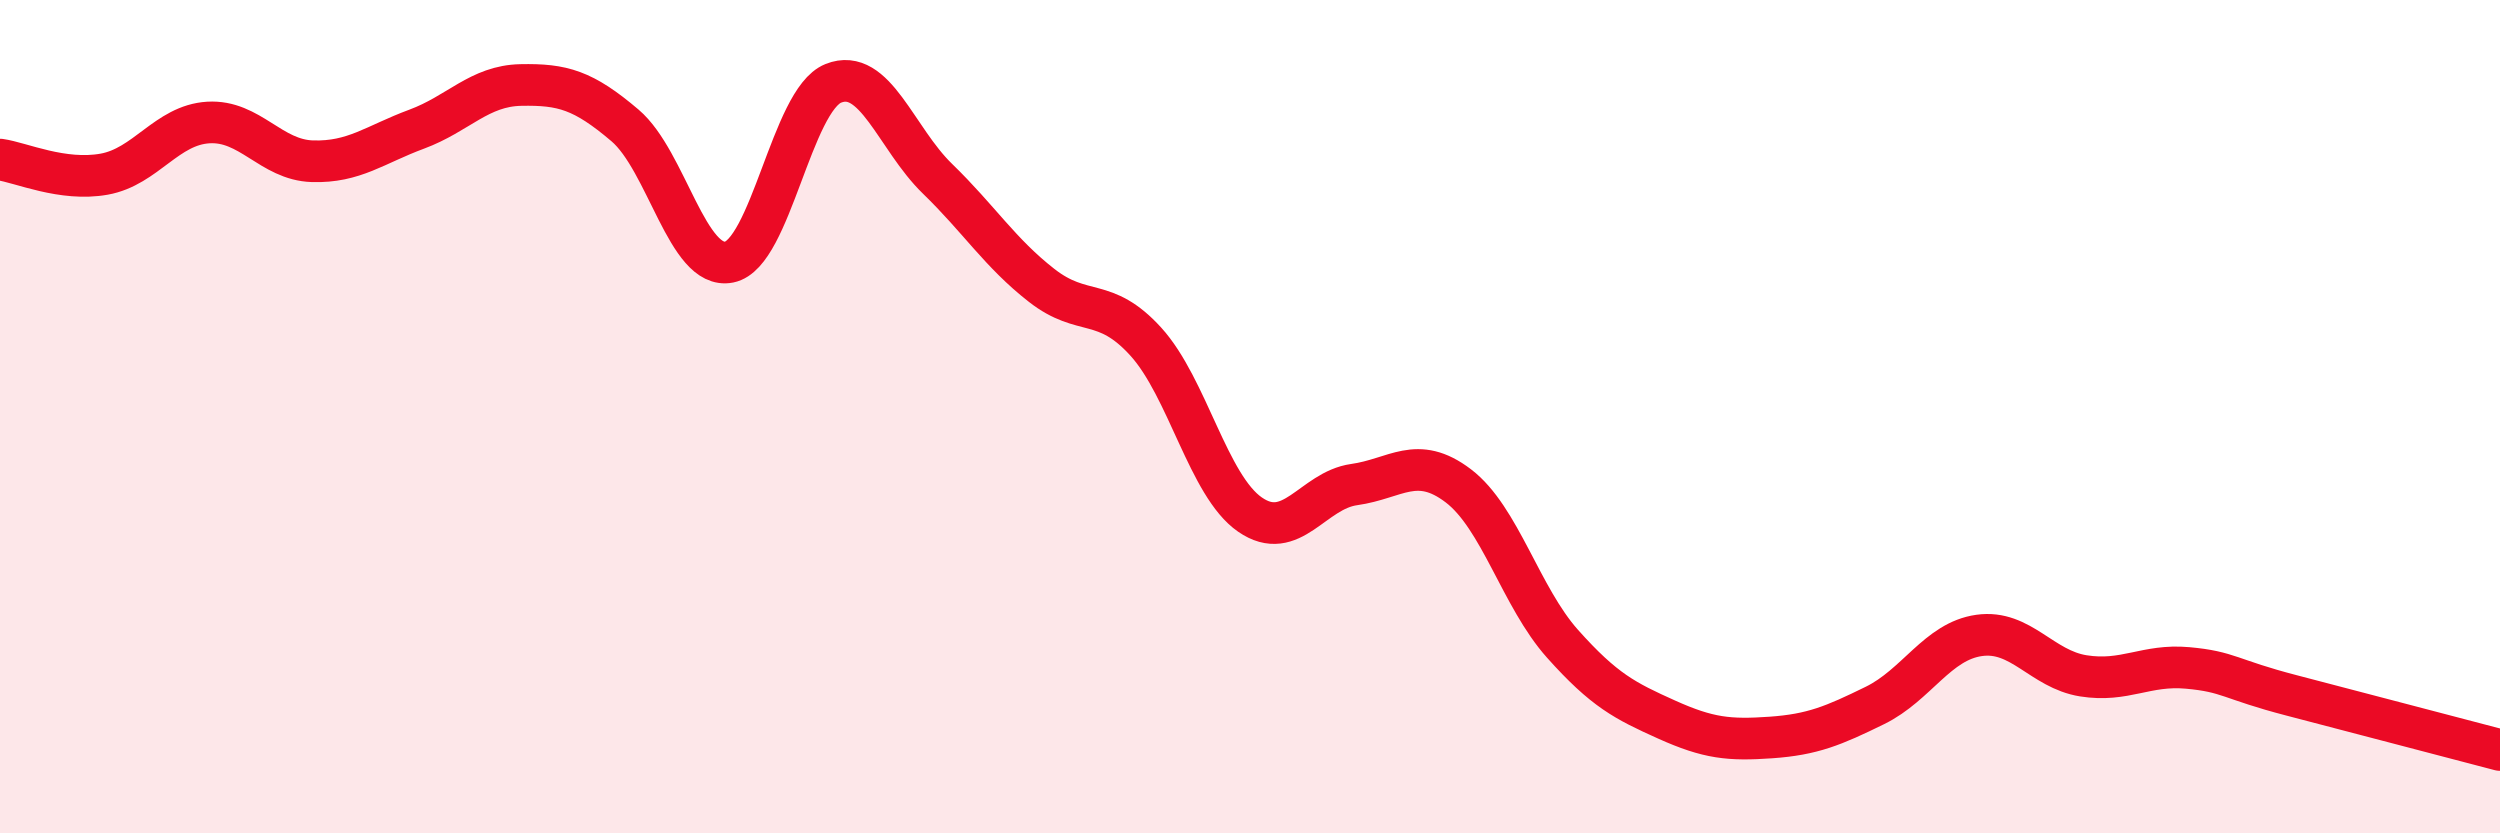
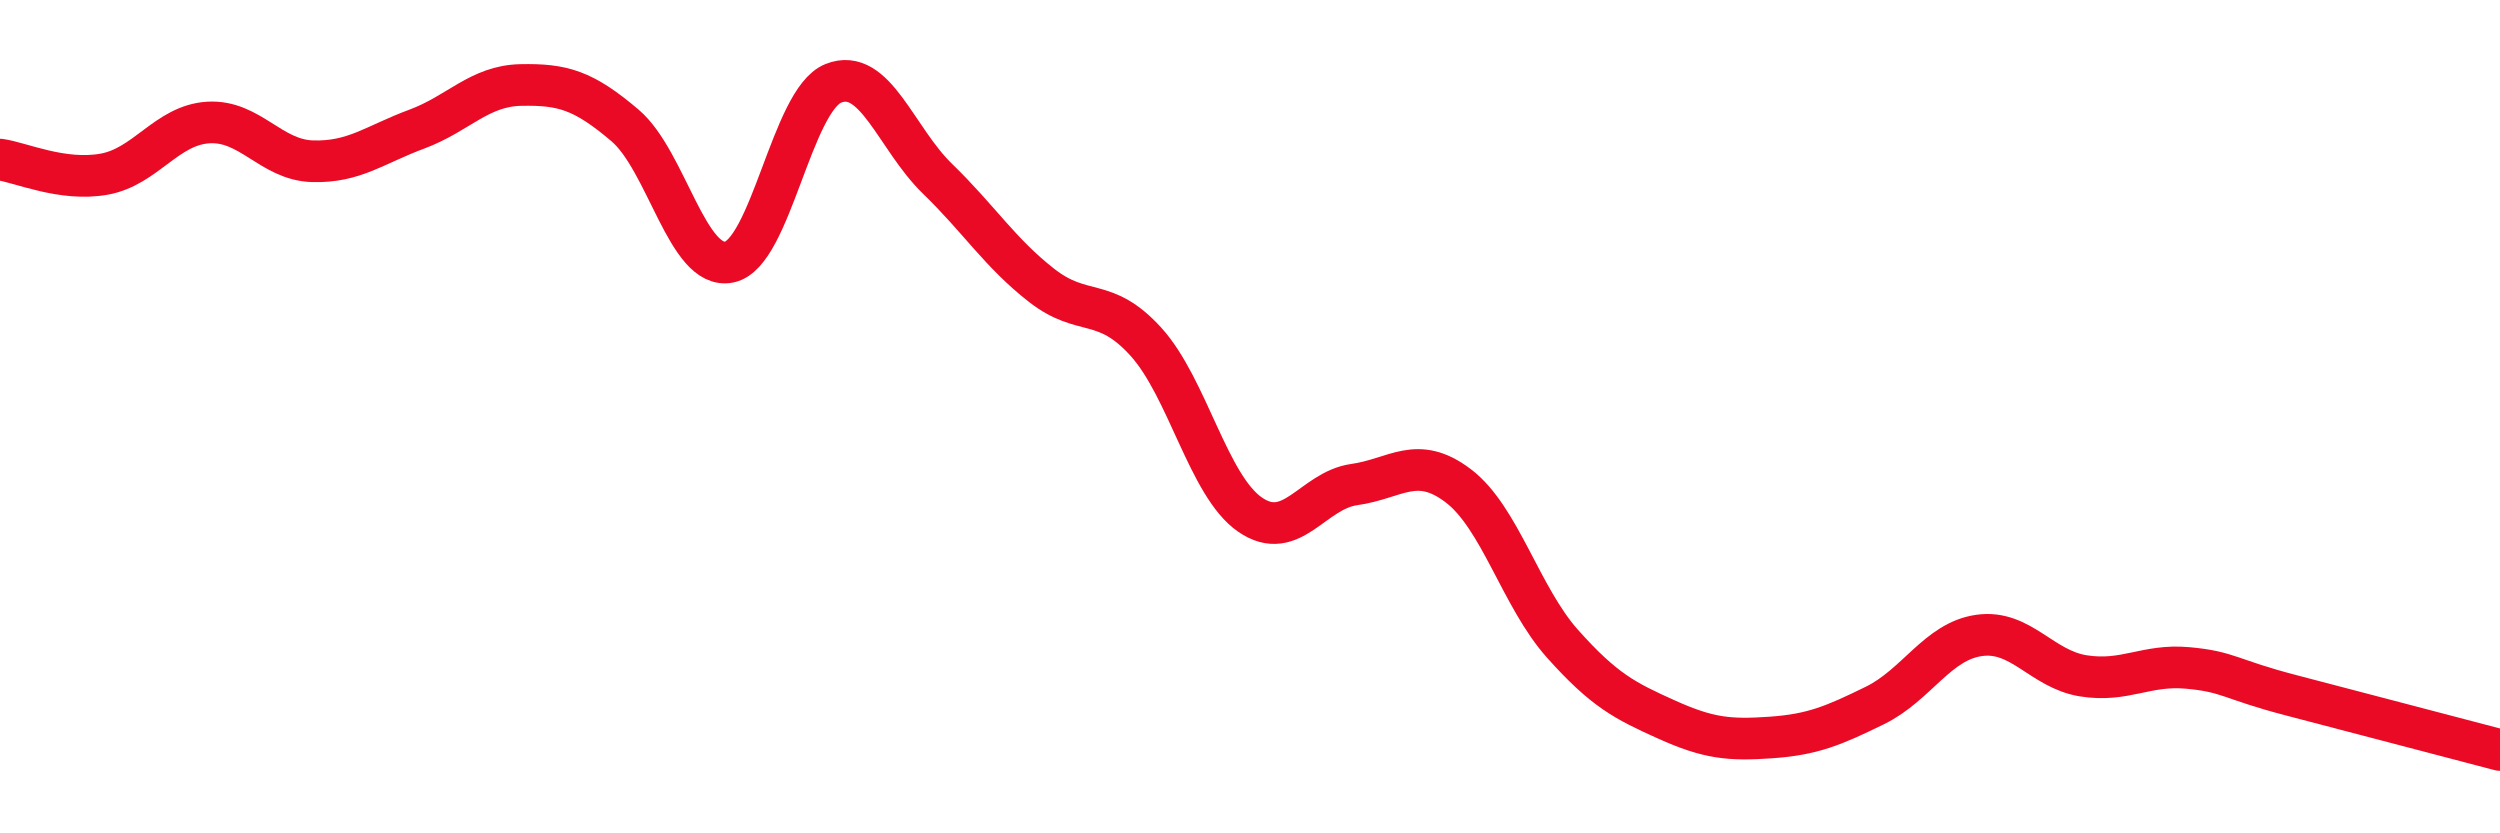
<svg xmlns="http://www.w3.org/2000/svg" width="60" height="20" viewBox="0 0 60 20">
-   <path d="M 0,3.83 C 0.5,3.9 1.5,4.36 2.5,4.18 C 3.5,4 4,3 5,2.94 C 6,2.88 6.5,3.84 7.5,3.87 C 8.5,3.9 9,3.47 10,3.1 C 11,2.73 11.5,2.06 12.5,2.04 C 13.5,2.02 14,2.16 15,3.01 C 16,3.86 16.5,6.49 17.5,6.29 C 18.5,6.09 19,2.4 20,2 C 21,1.6 21.5,3.32 22.5,4.29 C 23.5,5.26 24,6.07 25,6.85 C 26,7.63 26.5,7.1 27.5,8.2 C 28.5,9.3 29,11.66 30,12.35 C 31,13.04 31.5,11.77 32.5,11.63 C 33.5,11.49 34,10.9 35,11.66 C 36,12.42 36.5,14.33 37.5,15.45 C 38.5,16.57 39,16.82 40,17.27 C 41,17.72 41.5,17.77 42.5,17.7 C 43.5,17.63 44,17.42 45,16.93 C 46,16.44 46.5,15.39 47.5,15.25 C 48.5,15.11 49,16.06 50,16.22 C 51,16.38 51.5,15.94 52.5,16.03 C 53.5,16.12 53.5,16.3 55,16.69 C 56.5,17.08 59,17.74 60,18L60 20L0 20Z" fill="#EB0A25" opacity="0.1" stroke-linecap="round" stroke-linejoin="round" />
  <path d="M 0,3.83 C 0.5,3.9 1.5,4.36 2.5,4.18 C 3.5,4 4,3 5,2.94 C 6,2.88 6.5,3.84 7.5,3.87 C 8.5,3.9 9,3.47 10,3.1 C 11,2.73 11.5,2.06 12.5,2.04 C 13.5,2.02 14,2.16 15,3.01 C 16,3.86 16.5,6.49 17.5,6.29 C 18.5,6.09 19,2.4 20,2 C 21,1.6 21.5,3.32 22.5,4.29 C 23.5,5.26 24,6.07 25,6.85 C 26,7.63 26.5,7.1 27.5,8.2 C 28.5,9.3 29,11.66 30,12.35 C 31,13.04 31.5,11.77 32.5,11.63 C 33.5,11.49 34,10.9 35,11.66 C 36,12.42 36.5,14.33 37.5,15.45 C 38.5,16.57 39,16.82 40,17.27 C 41,17.72 41.5,17.77 42.5,17.7 C 43.5,17.63 44,17.42 45,16.93 C 46,16.44 46.5,15.39 47.5,15.25 C 48.5,15.11 49,16.06 50,16.22 C 51,16.38 51.5,15.94 52.5,16.03 C 53.5,16.12 53.5,16.3 55,16.69 C 56.5,17.08 59,17.74 60,18" stroke="#EB0A25" stroke-width="1" fill="none" stroke-linecap="round" stroke-linejoin="round" />
</svg>